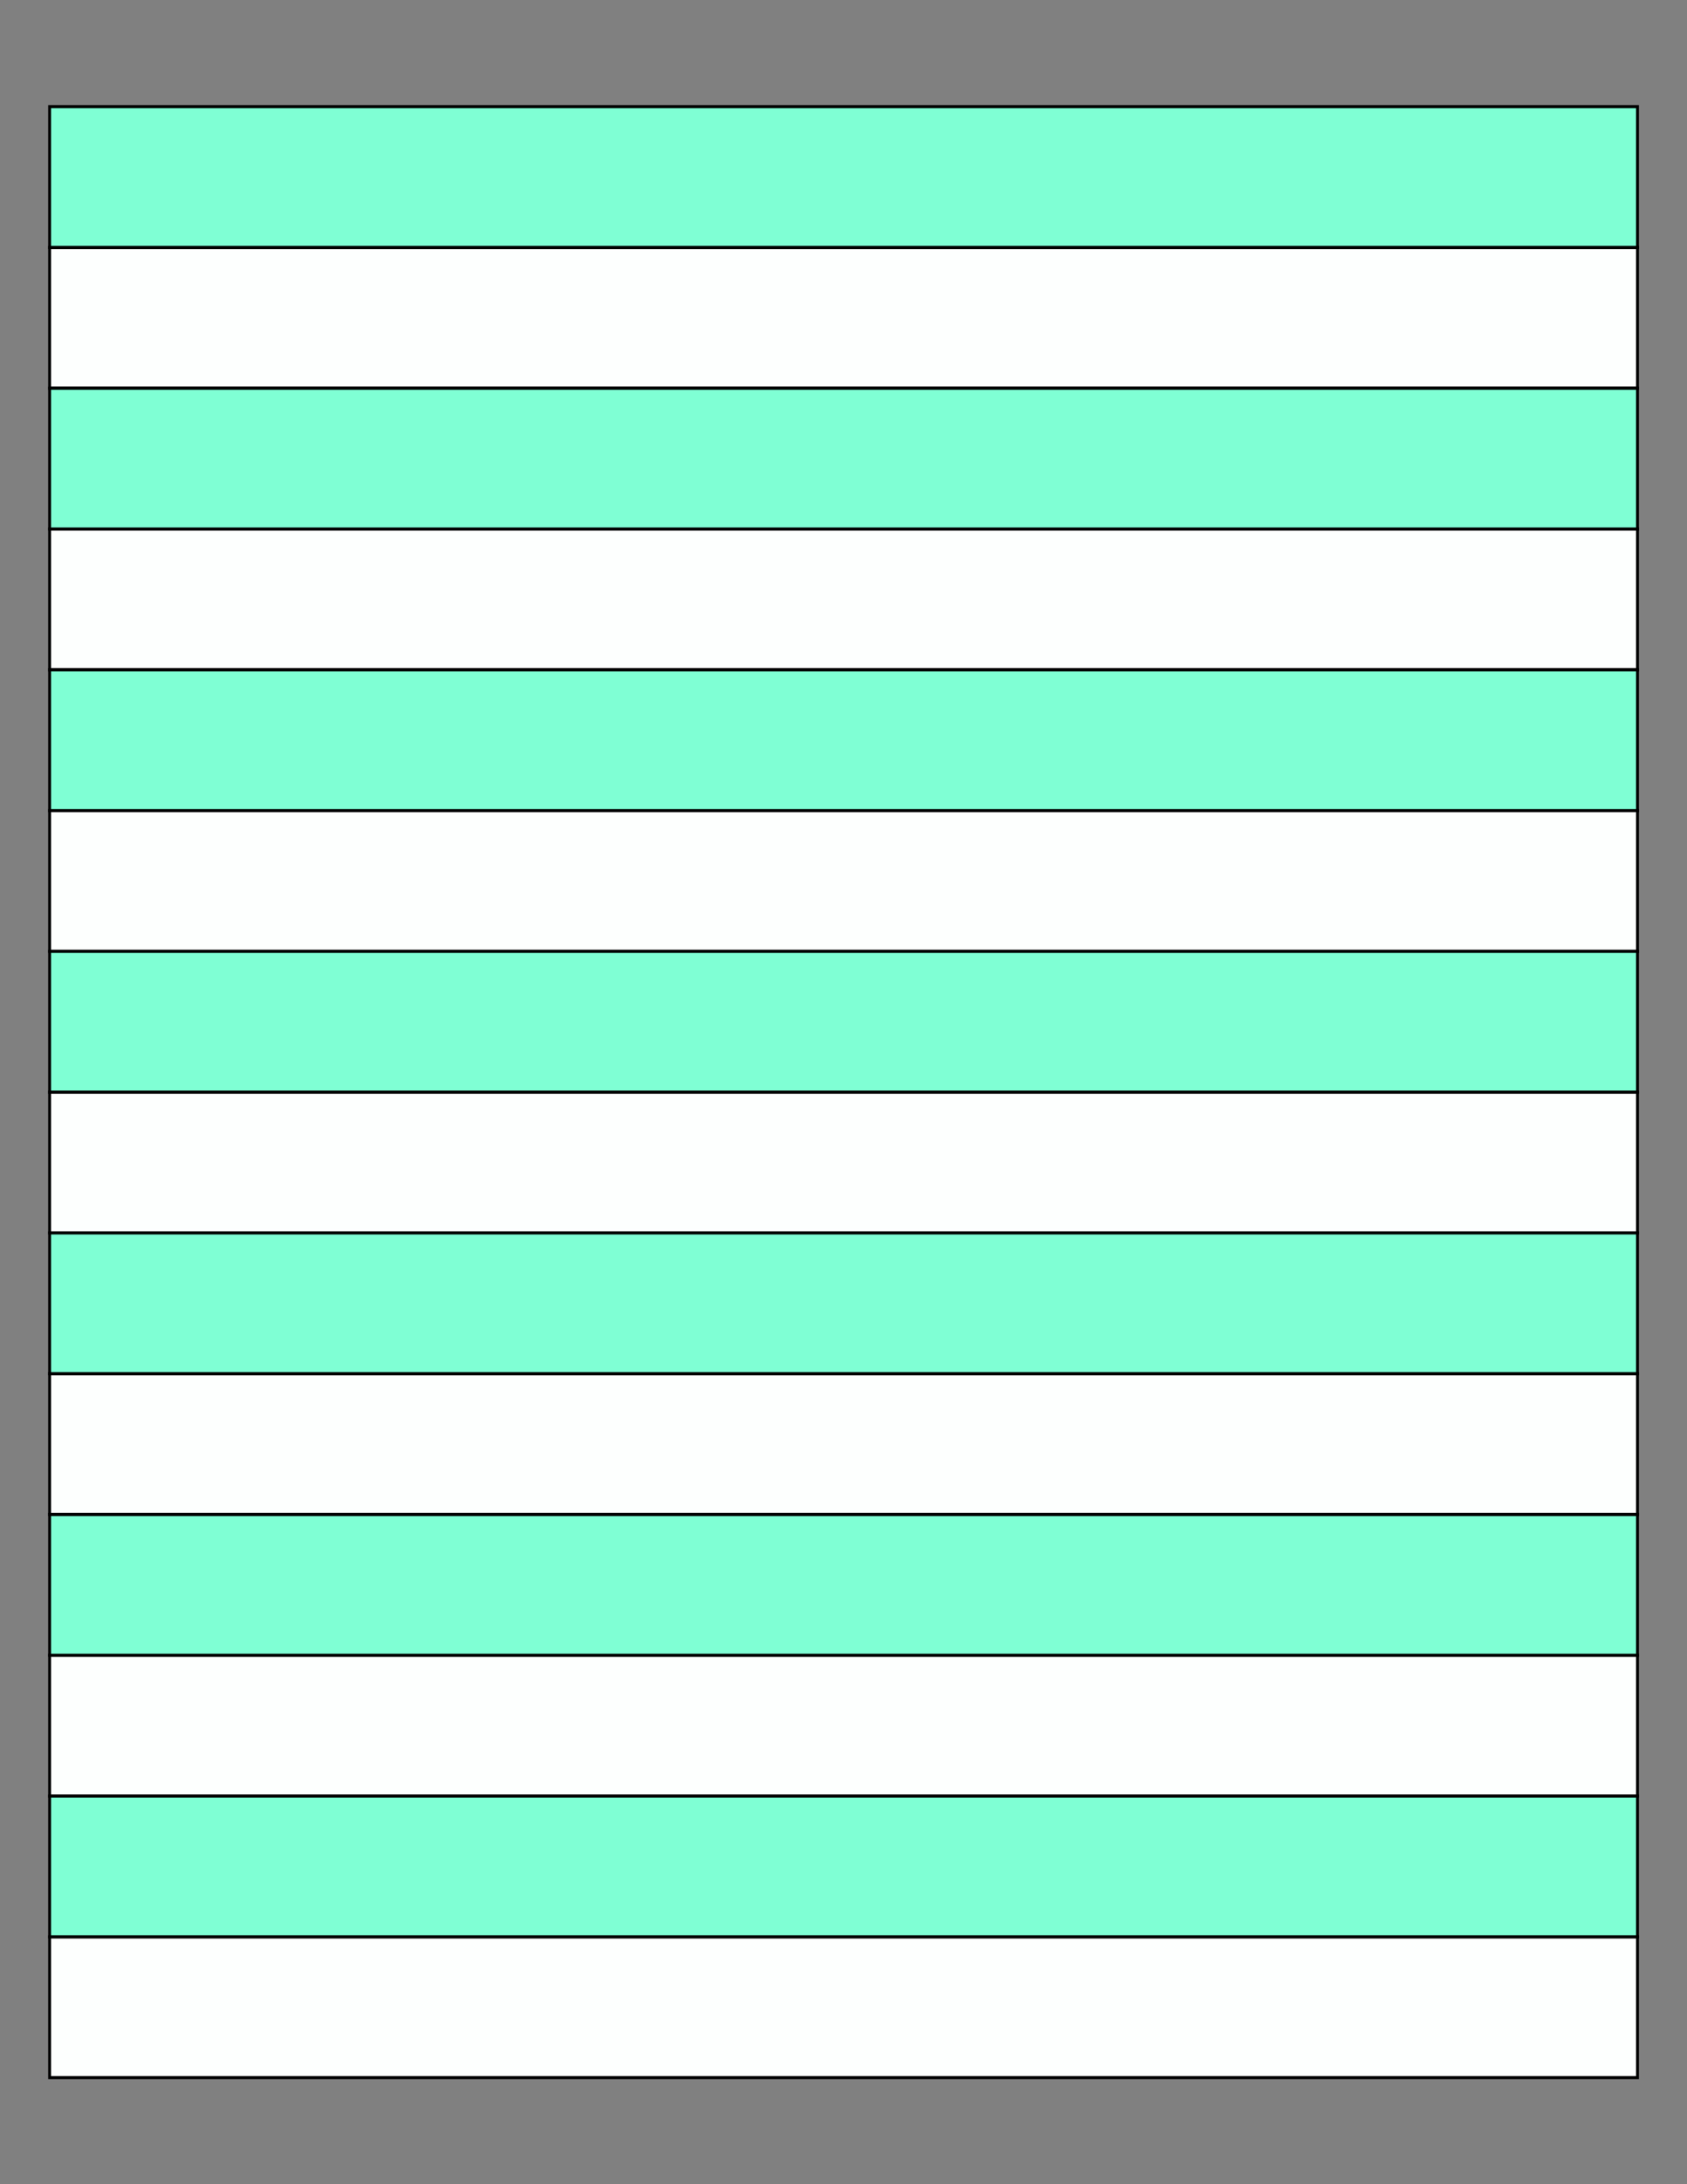
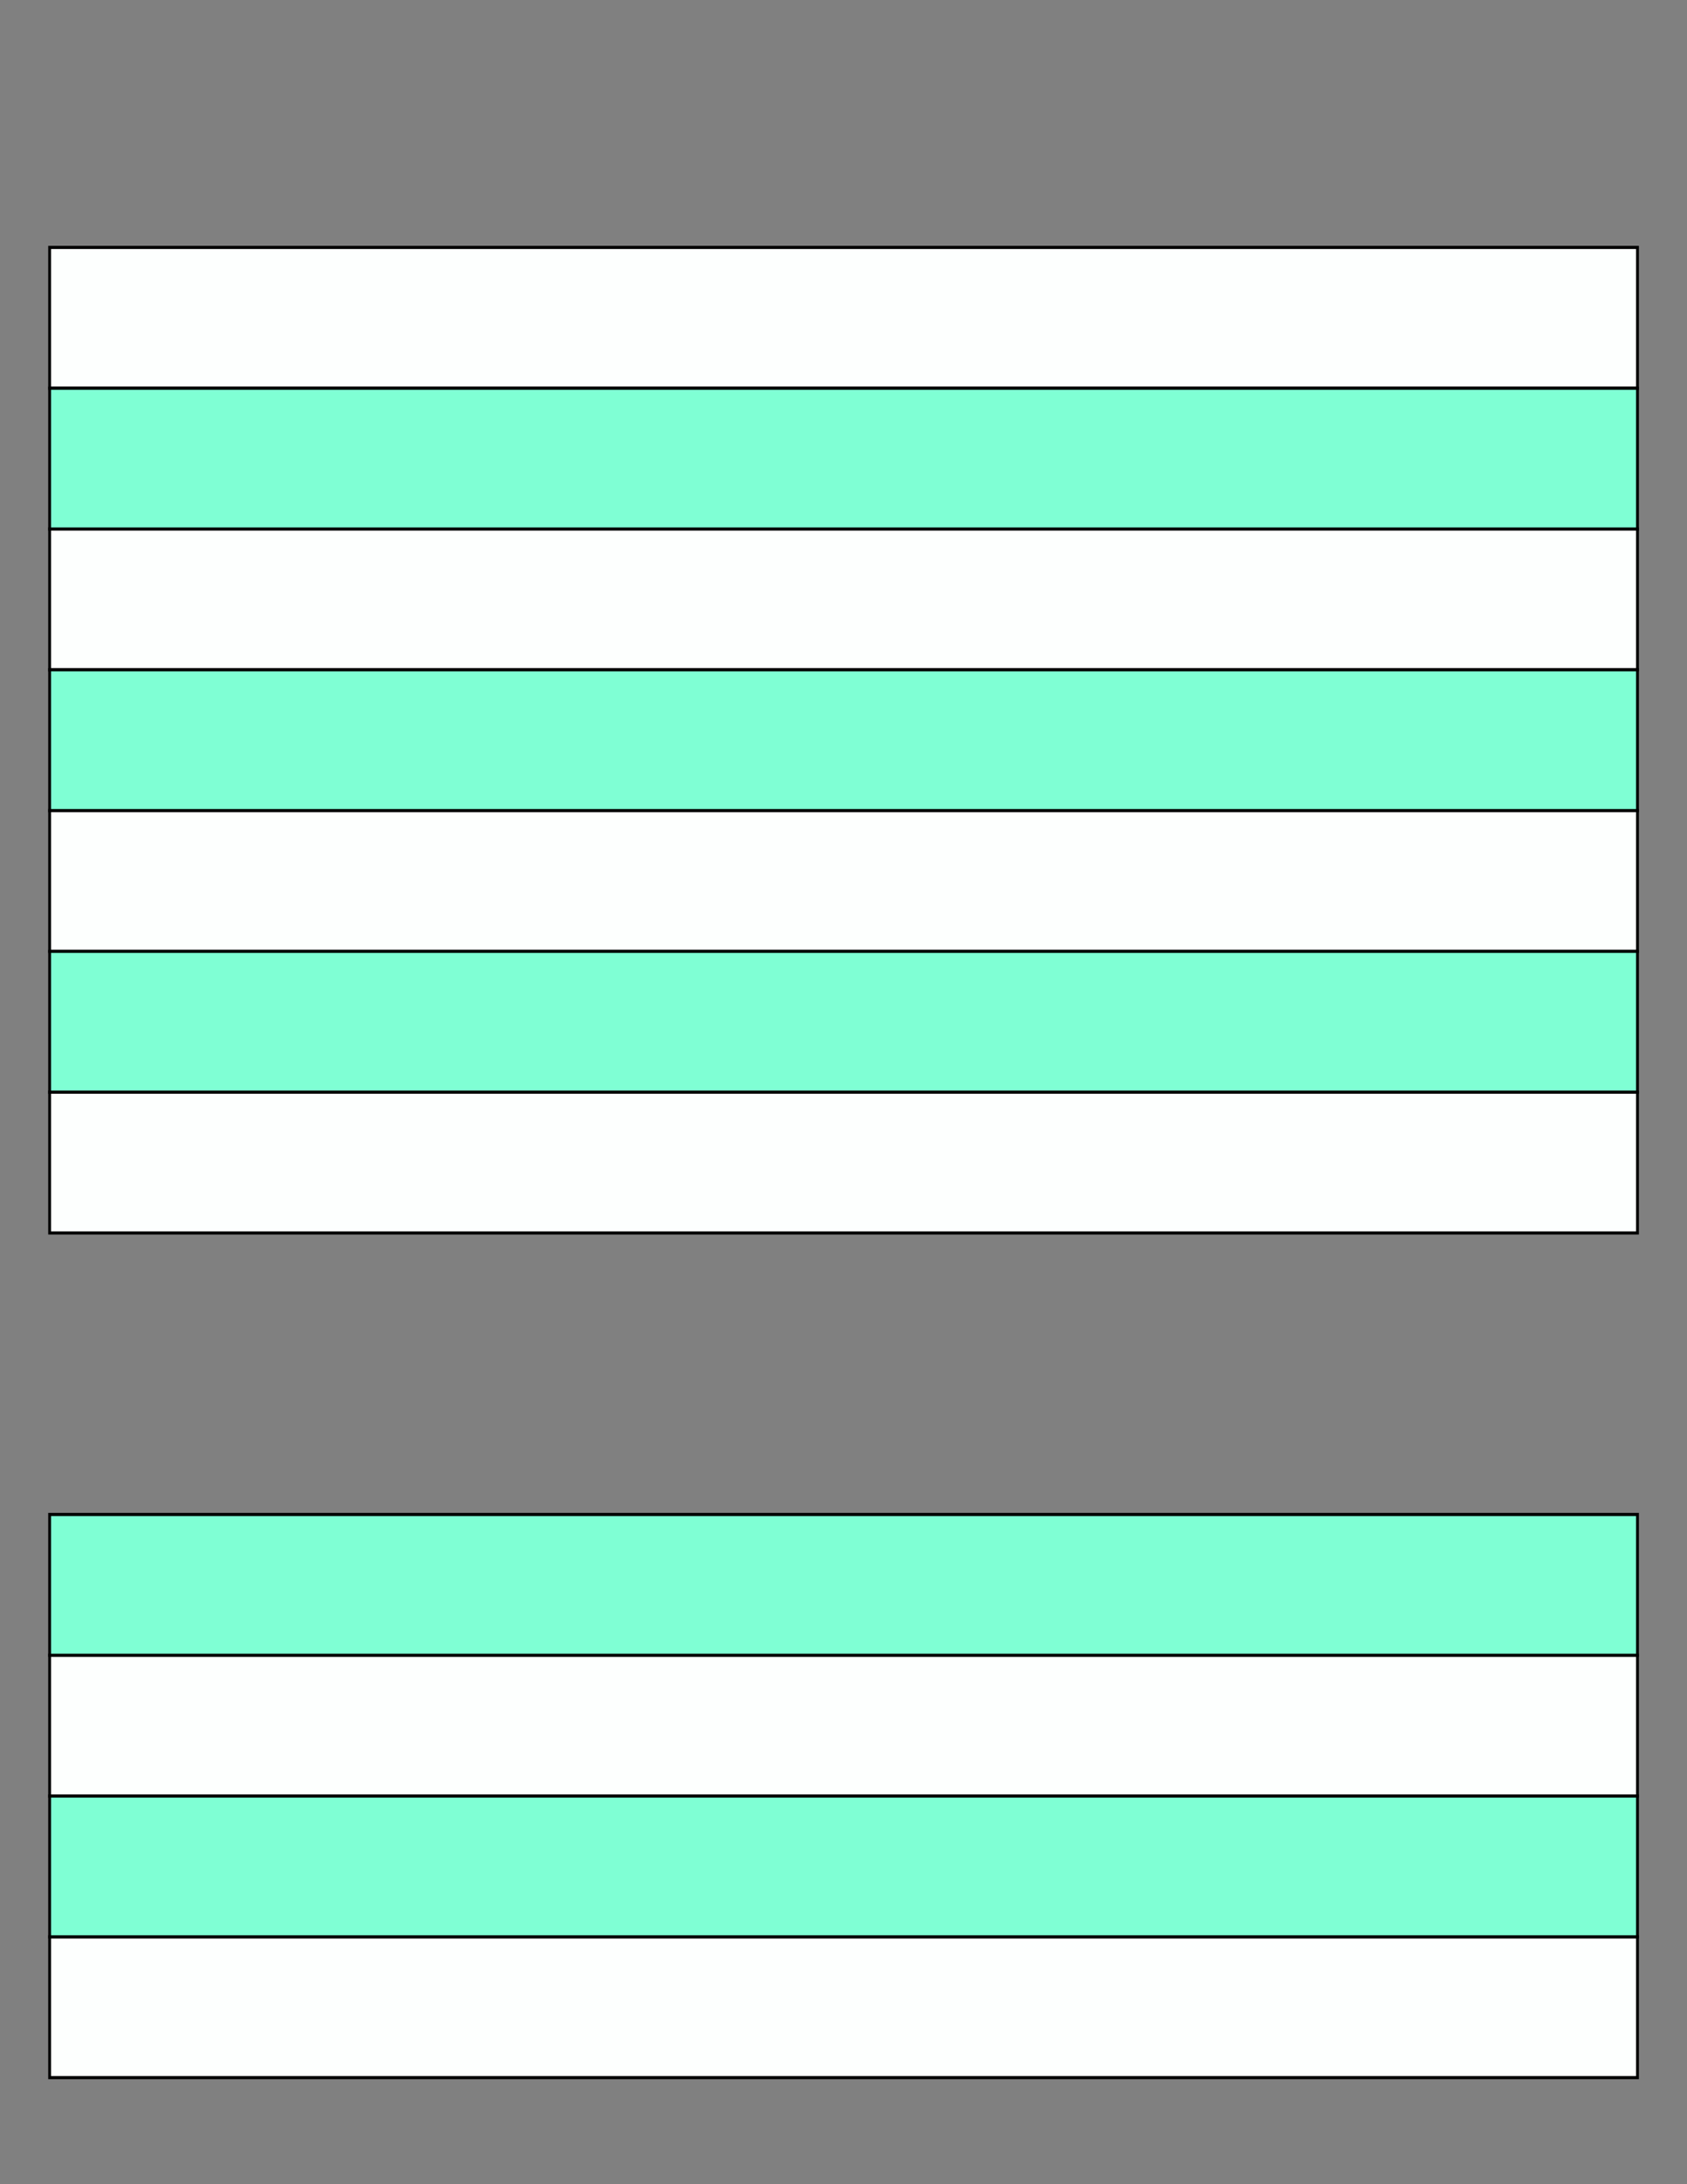
<svg xmlns="http://www.w3.org/2000/svg" version="1.1" x="0" y="0" width="8.5in" height="11in" viewBox="0 0 612 792">
  <rect x="0" y="0" width="612" height="792" fill="#808080" stroke="none" />
  <rect stroke="#000000" fill="#fdfffe" transform="matrix(1.023 0 0 1.141 -2.229 74.279)" x="19.776" y="13.531" height="44.755" width="563.083" />
  <rect stroke="#000000" fill="#fdfffe" transform="matrix(1.023 0 0 1.141 -2.229 176.375)" x="19.776" y="13.531" height="44.755" width="563.083" />
  <rect stroke="#000000" fill="#fdfffe" transform="matrix(1.023 0 0 1.141 -2.229 278.471)" x="19.776" y="13.531" height="44.755" width="563.083" />
  <rect stroke="#000000" fill="#fdfffe" transform="matrix(1.023 0 0 1.141 -2.229 380.567)" x="19.776" y="13.531" height="44.755" width="563.083" />
-   <rect stroke="#000000" fill="#fdfffe" transform="matrix(1.023 0 0 1.141 -2.229 482.663)" x="19.776" y="13.531" height="44.755" width="563.083" />
  <rect stroke="#000000" fill="#fdfffe" transform="matrix(1.023 0 0 1.141 -2.229 584.759)" x="19.776" y="13.531" height="44.755" width="563.083" />
  <rect stroke="#000000" fill="#fdfffe" transform="matrix(1.023 0 0 1.141 -2.229 686.855)" x="19.776" y="13.531" height="44.755" width="563.083" />
  <g>
-     <rect stroke="#000000" fill="#7fffd4" transform="matrix(1.023 0 0 1.141 -2.229 23.231)" x="19.776" y="13.531" height="44.755" width="563.083" />
    <rect stroke="#000000" fill="#7fffd4" transform="matrix(1.023 0 0 1.141 -2.229 125.327)" x="19.776" y="13.531" height="44.755" width="563.083" />
    <rect stroke="#000000" fill="#7fffd4" transform="matrix(1.023 0 0 1.141 -2.229 227.423)" x="19.776" y="13.531" height="44.755" width="563.083" />
    <rect stroke="#000000" fill="#7fffd4" transform="matrix(1.023 0 0 1.141 -2.229 329.519)" x="19.776" y="13.531" height="44.755" width="563.083" />
-     <rect stroke="#000000" fill="#7fffd4" transform="matrix(1.023 0 0 1.141 -2.229 431.615)" x="19.776" y="13.531" height="44.755" width="563.083" />
    <rect stroke="#000000" fill="#7fffd4" transform="matrix(1.023 0 0 1.141 -2.229 533.711)" x="19.776" y="13.531" height="44.755" width="563.083" />
    <rect stroke="#000000" fill="#7fffd4" transform="matrix(1.023 0 0 1.141 -2.229 635.807)" x="19.776" y="13.531" height="44.755" width="563.083" />
  </g>
</svg>